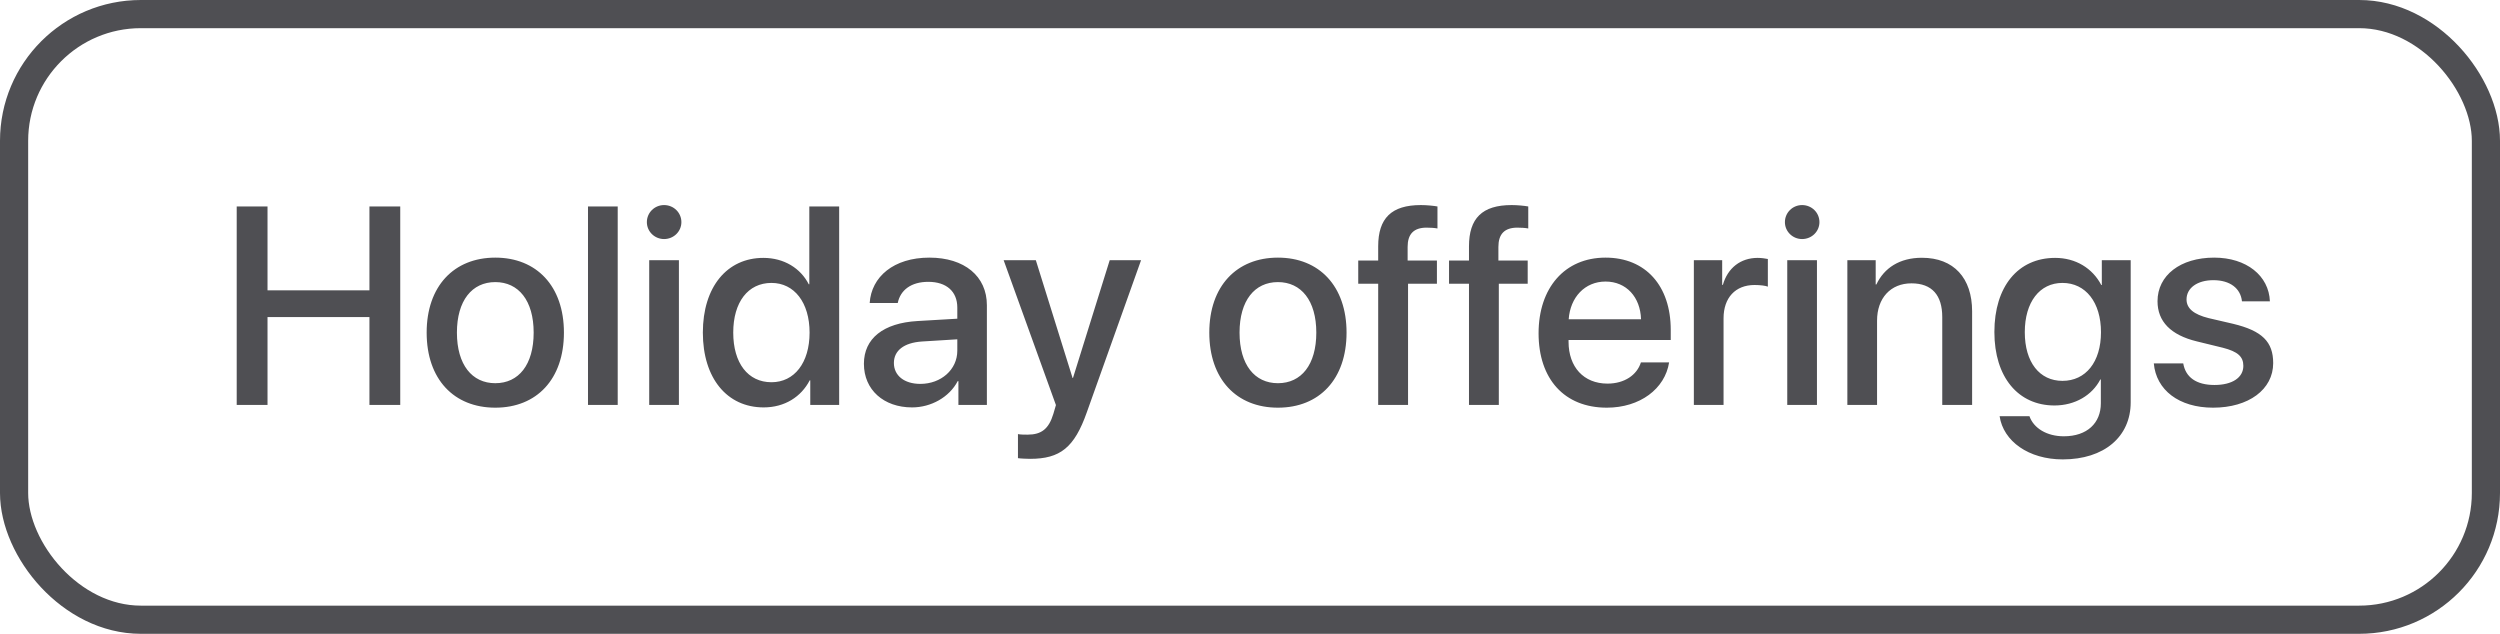
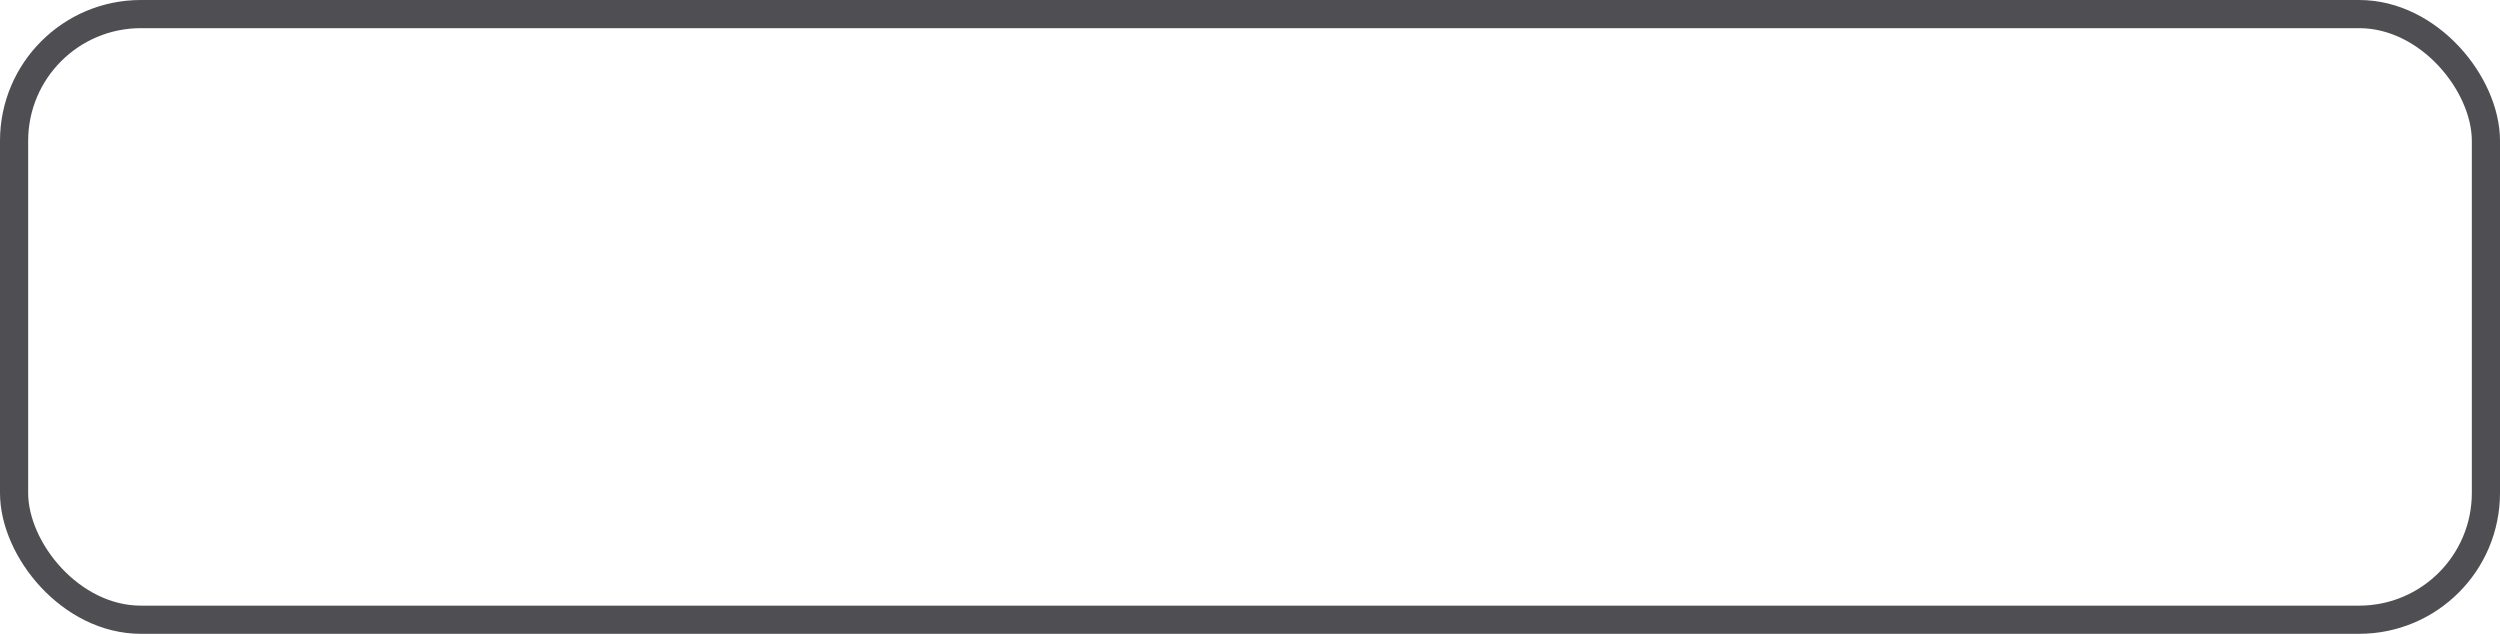
<svg xmlns="http://www.w3.org/2000/svg" width="142" height="36" viewBox="0 0 142 36" fill="none">
-   <path d="M22.734 23V11.727H20.984V16.492H15.195V11.727H13.445V23H15.195V18.008H20.984V23H22.734ZM28.133 23.156C30.484 23.156 32.031 21.539 32.031 18.891C32.031 16.25 30.477 14.633 28.133 14.633C25.789 14.633 24.234 16.25 24.234 18.891C24.234 21.539 25.781 23.156 28.133 23.156ZM28.133 21.766C26.812 21.766 25.953 20.719 25.953 18.891C25.953 17.07 26.812 16.023 28.133 16.023C29.453 16.023 30.312 17.07 30.312 18.891C30.312 20.719 29.461 21.766 28.133 21.766ZM33.398 23H35.086V11.727H33.398V23ZM36.875 23H38.562V14.781H36.875V23ZM37.719 13.578C38.266 13.578 38.703 13.148 38.703 12.617C38.703 12.078 38.266 11.648 37.719 11.648C37.18 11.648 36.742 12.078 36.742 12.617C36.742 13.148 37.18 13.578 37.719 13.578ZM43.375 23.141C44.57 23.141 45.508 22.539 45.992 21.602H46.023V23H47.664V11.727H45.969V16.148H45.938C45.477 15.242 44.539 14.648 43.359 14.648C41.297 14.648 39.922 16.297 39.922 18.891C39.922 21.484 41.297 23.141 43.375 23.141ZM43.82 16.07C45.117 16.07 45.984 17.188 45.984 18.891C45.984 20.609 45.117 21.711 43.82 21.711C42.484 21.711 41.648 20.625 41.648 18.891C41.648 17.164 42.484 16.07 43.82 16.07ZM52.273 21.805C51.367 21.805 50.773 21.336 50.773 20.617C50.773 19.914 51.344 19.469 52.352 19.398L54.375 19.273V19.922C54.375 20.992 53.453 21.805 52.273 21.805ZM51.805 23.141C52.883 23.141 53.922 22.562 54.398 21.648H54.438V23H56.055V17.336C56.055 15.688 54.781 14.633 52.789 14.633C50.758 14.633 49.492 15.727 49.398 17.211H50.992C51.141 16.477 51.75 16.008 52.727 16.008C53.758 16.008 54.375 16.555 54.375 17.469V18.102L52.125 18.234C50.172 18.344 49.07 19.227 49.07 20.664C49.07 22.141 50.195 23.141 51.805 23.141ZM58.508 26.062C60.219 26.062 61.023 25.422 61.727 23.43L64.812 14.781H63.031L60.945 21.469H60.922L58.836 14.781H57.008L59.977 23.008C59.977 23.016 59.828 23.5 59.828 23.516C59.57 24.359 59.156 24.688 58.367 24.688C58.227 24.688 57.945 24.688 57.82 24.656V26.023C57.945 26.047 58.375 26.062 58.508 26.062ZM72.586 23.156C74.938 23.156 76.484 21.539 76.484 18.891C76.484 16.25 74.93 14.633 72.586 14.633C70.242 14.633 68.688 16.25 68.688 18.891C68.688 21.539 70.234 23.156 72.586 23.156ZM72.586 21.766C71.266 21.766 70.406 20.719 70.406 18.891C70.406 17.07 71.266 16.023 72.586 16.023C73.906 16.023 74.766 17.07 74.766 18.891C74.766 20.719 73.914 21.766 72.586 21.766ZM78.281 23H79.977V16.117H81.617V14.797H79.953V14.023C79.953 13.297 80.297 12.93 81.031 12.93C81.258 12.93 81.484 12.945 81.648 12.977V11.727C81.43 11.688 81.047 11.648 80.703 11.648C79.031 11.648 78.281 12.398 78.281 13.992V14.797H77.148V16.117H78.281V23ZM83.438 23H85.133V16.117H86.773V14.797H85.109V14.023C85.109 13.297 85.453 12.93 86.188 12.93C86.414 12.93 86.641 12.945 86.805 12.977V11.727C86.586 11.688 86.203 11.648 85.859 11.648C84.188 11.648 83.438 12.398 83.438 13.992V14.797H82.305V16.117H83.438V23ZM91.195 15.992C92.375 15.992 93.172 16.875 93.211 18.133H89.102C89.188 16.891 90.016 15.992 91.195 15.992ZM93.203 20.586C92.977 21.305 92.266 21.789 91.305 21.789C89.953 21.789 89.094 20.844 89.094 19.414V19.312H94.898V18.734C94.898 16.242 93.477 14.633 91.195 14.633C88.875 14.633 87.391 16.352 87.391 18.93C87.391 21.523 88.852 23.156 91.266 23.156C93.148 23.156 94.57 22.086 94.805 20.586H93.203ZM96.211 23H97.898V18.078C97.898 16.914 98.57 16.188 99.656 16.188C99.984 16.188 100.281 16.227 100.414 16.281V14.711C100.289 14.688 100.078 14.648 99.836 14.648C98.867 14.648 98.133 15.219 97.859 16.18H97.82V14.781H96.211V23ZM101.516 23H103.203V14.781H101.516V23ZM102.359 13.578C102.906 13.578 103.344 13.148 103.344 12.617C103.344 12.078 102.906 11.648 102.359 11.648C101.82 11.648 101.383 12.078 101.383 12.617C101.383 13.148 101.82 13.578 102.359 13.578ZM104.93 23H106.617V18.211C106.617 16.938 107.383 16.094 108.57 16.094C109.742 16.094 110.32 16.773 110.32 18.008V23H112.016V17.68C112.016 15.797 110.977 14.641 109.164 14.641C107.898 14.641 107.023 15.219 106.578 16.156H106.539V14.781H104.93V23ZM117.148 21.633C115.852 21.633 115.008 20.586 115.008 18.867C115.008 17.156 115.852 16.07 117.148 16.07C118.469 16.07 119.336 17.18 119.336 18.867C119.336 20.562 118.469 21.633 117.148 21.633ZM117.164 26.094C119.508 26.094 121.023 24.812 121.023 22.852V14.781H119.383V16.188H119.352C118.852 15.234 117.898 14.648 116.734 14.648C114.625 14.648 113.281 16.273 113.281 18.859C113.281 21.422 114.633 23.031 116.695 23.031C117.867 23.031 118.836 22.445 119.297 21.555H119.328V22.906C119.328 24.031 118.547 24.781 117.227 24.781C116.266 24.781 115.516 24.328 115.273 23.641H113.578C113.789 25.062 115.227 26.094 117.164 26.094ZM122.547 17.109C122.547 18.258 123.297 19.031 124.781 19.391L126.25 19.75C127.109 19.969 127.422 20.258 127.422 20.781C127.422 21.445 126.797 21.867 125.781 21.867C124.75 21.867 124.141 21.43 124.008 20.641H122.336C122.469 22.148 123.758 23.156 125.703 23.156C127.719 23.156 129.117 22.125 129.117 20.625C129.117 19.414 128.492 18.789 126.836 18.391L125.453 18.07C124.602 17.859 124.195 17.516 124.195 17.008C124.195 16.359 124.805 15.914 125.719 15.914C126.664 15.914 127.266 16.375 127.344 17.117H128.93C128.875 15.656 127.594 14.633 125.766 14.633C123.844 14.633 122.547 15.641 122.547 17.109Z" fill="#4F4F53" />
  <rect x="0.8" y="0.8" width="140.4" height="34.4" rx="7.2" stroke="#4F4F53" stroke-width="1.6" />
</svg>